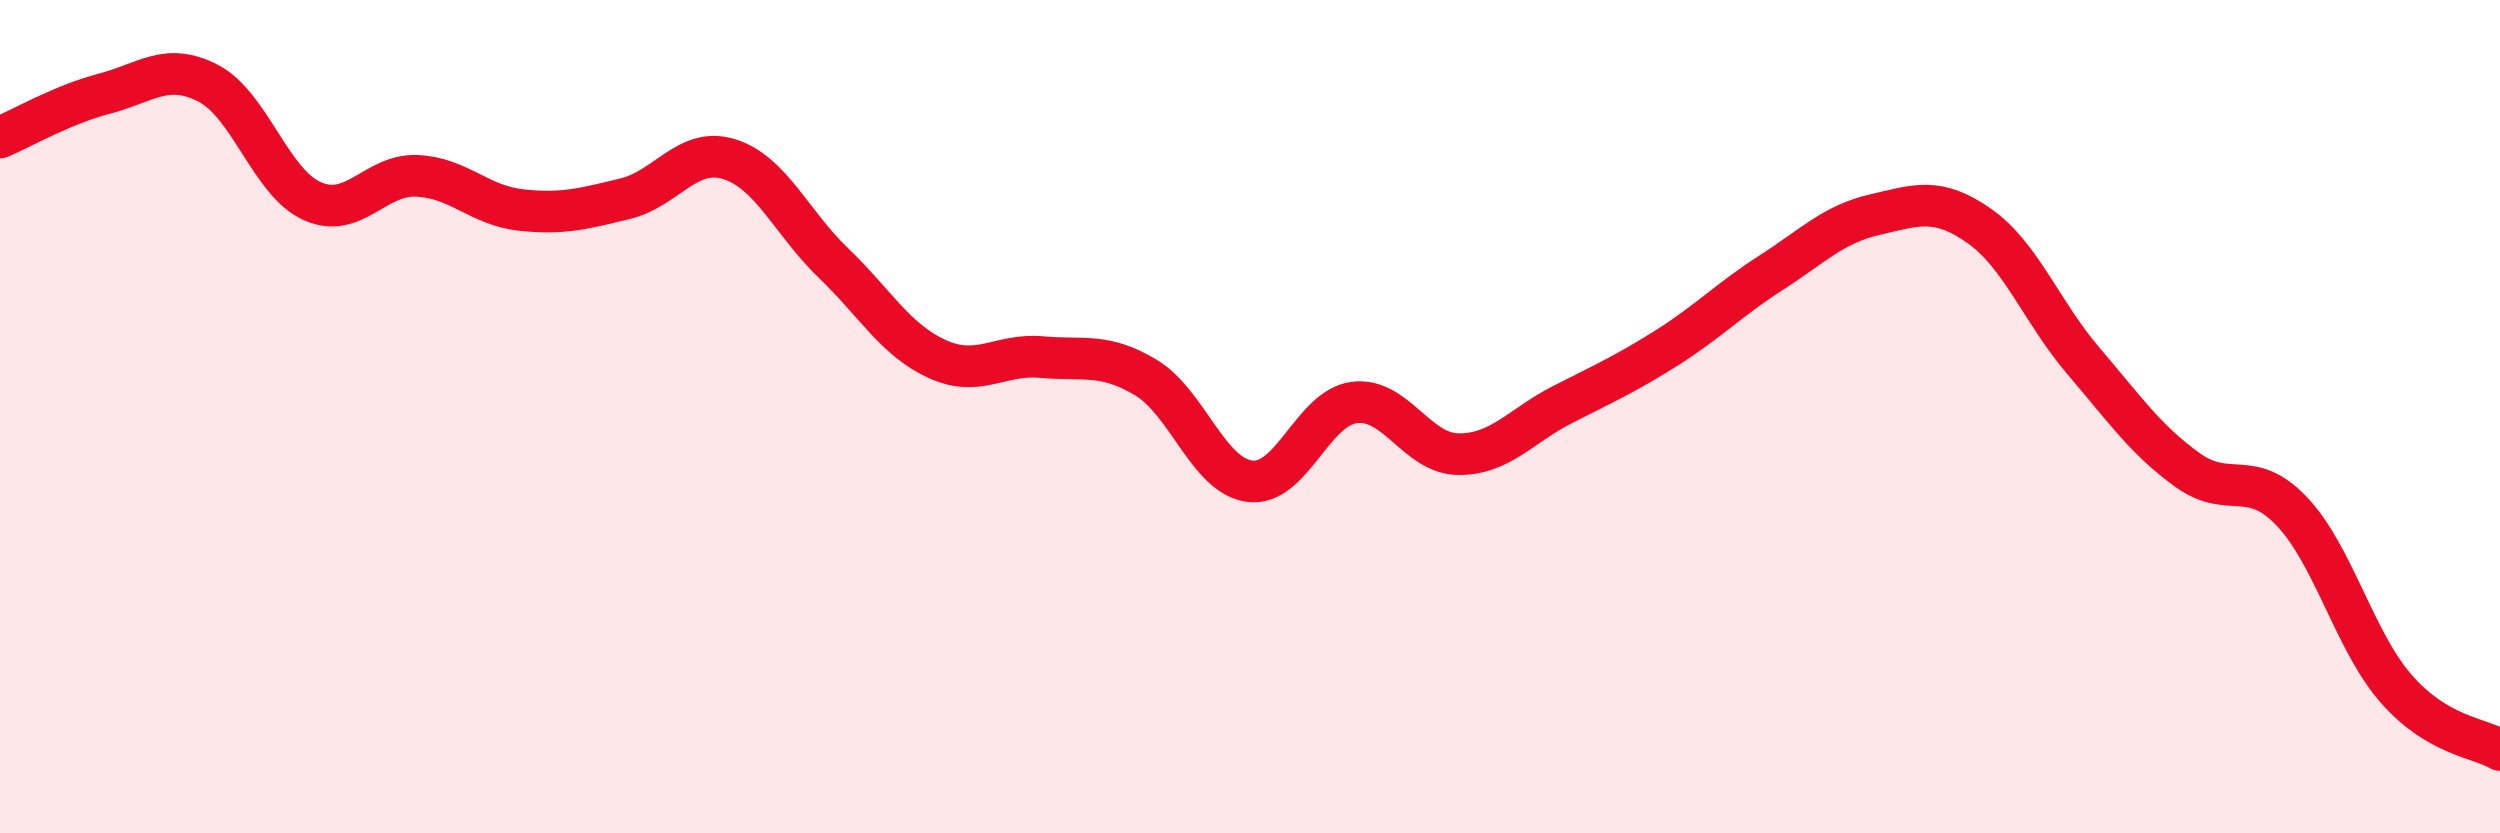
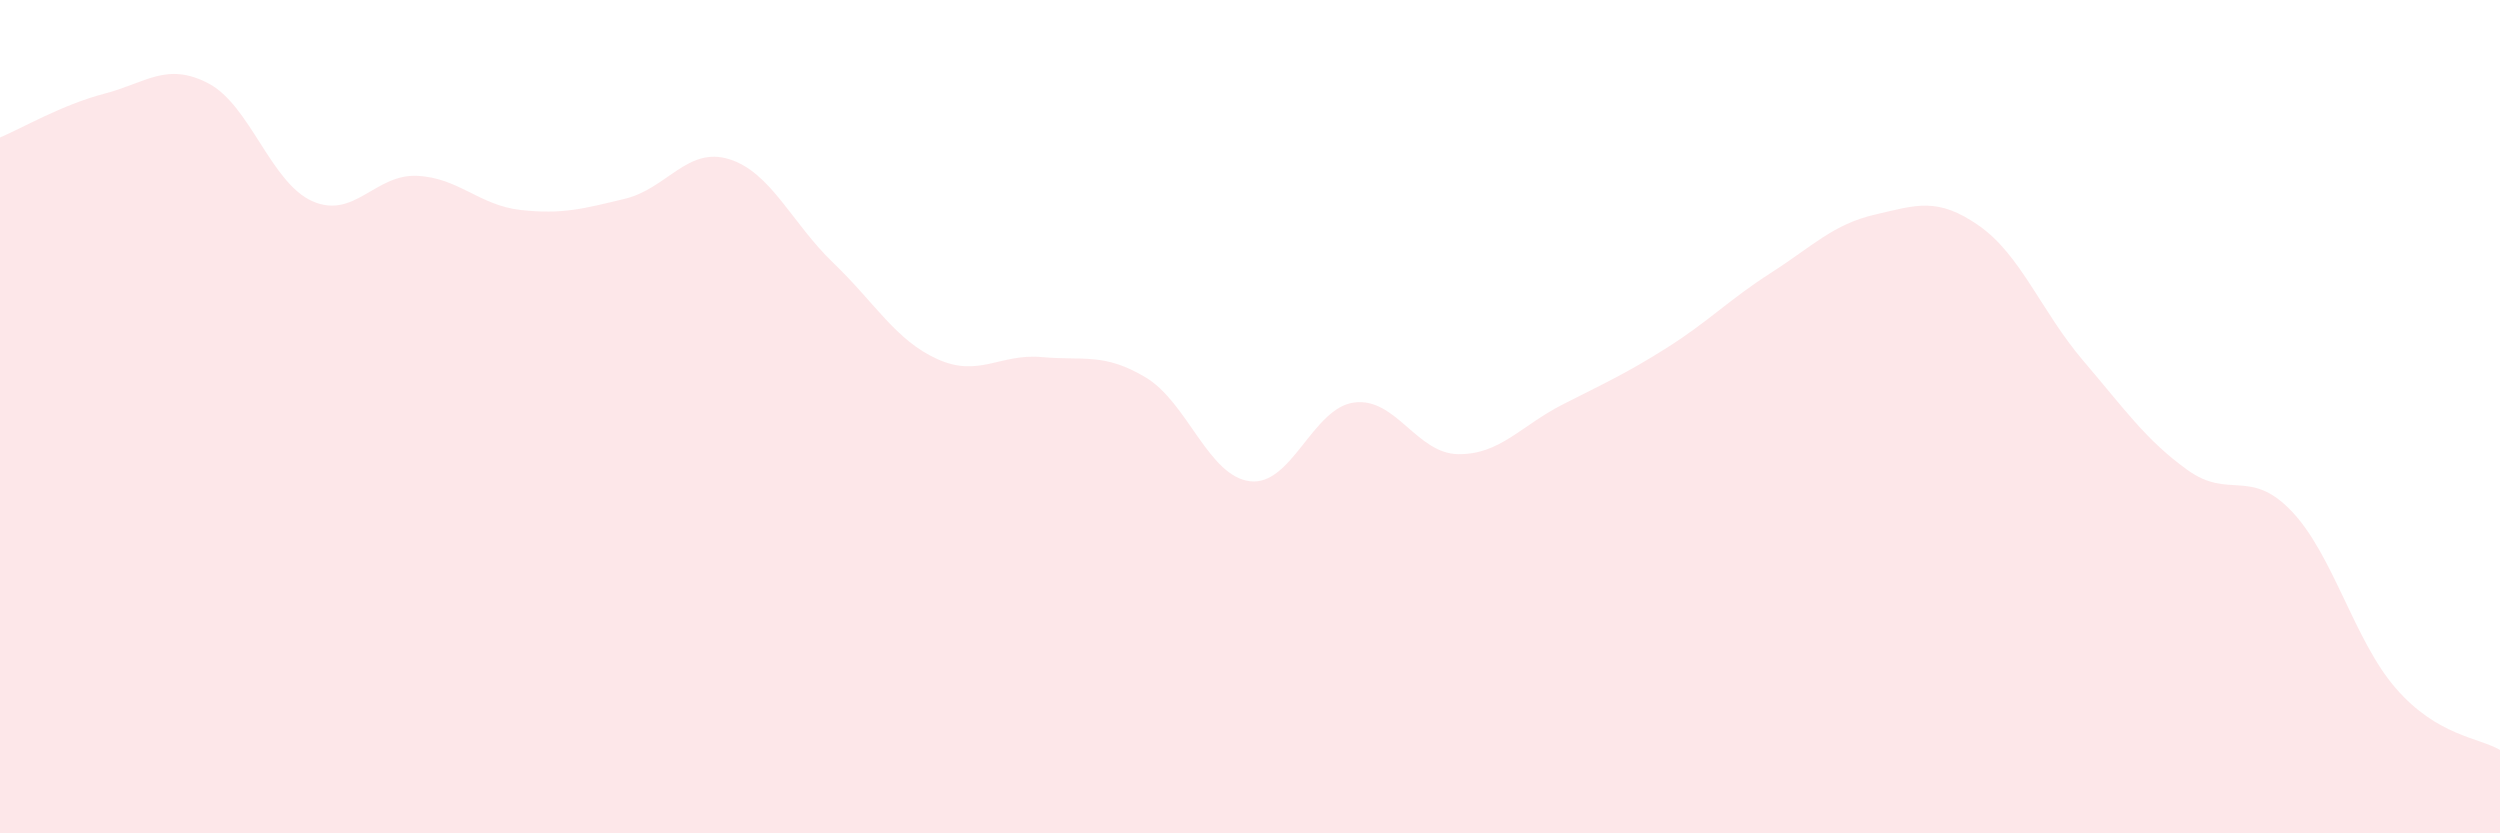
<svg xmlns="http://www.w3.org/2000/svg" width="60" height="20" viewBox="0 0 60 20">
  <path d="M 0,3.3 C 0.5,3.09 1.5,2.51 2.5,2.25 C 3.5,1.99 4,1.48 5,2 C 6,2.52 6.5,4.39 7.5,4.83 C 8.5,5.27 9,4.18 10,4.22 C 11,4.26 11.5,4.93 12.5,5.04 C 13.5,5.15 14,5.01 15,4.77 C 16,4.53 16.5,3.51 17.5,3.82 C 18.5,4.13 19,5.35 20,6.31 C 21,7.27 21.5,8.17 22.5,8.62 C 23.5,9.07 24,8.48 25,8.57 C 26,8.66 26.5,8.46 27.5,9.06 C 28.5,9.66 29,11.43 30,11.55 C 31,11.67 31.5,9.79 32.5,9.66 C 33.5,9.53 34,10.89 35,10.9 C 36,10.91 36.5,10.22 37.5,9.71 C 38.5,9.2 39,8.98 40,8.35 C 41,7.72 41.5,7.19 42.5,6.55 C 43.5,5.91 44,5.38 45,5.15 C 46,4.92 46.5,4.72 47.5,5.42 C 48.5,6.12 49,7.49 50,8.66 C 51,9.83 51.5,10.56 52.5,11.28 C 53.5,12 54,11.22 55,12.27 C 56,13.32 56.5,15.37 57.5,16.52 C 58.5,17.67 59.5,17.7 60,18L60 20L0 20Z" fill="#EB0A25" opacity="0.1" stroke-linecap="round" stroke-linejoin="round" />
-   <path d="M 0,3.3 C 0.5,3.09 1.5,2.51 2.5,2.25 C 3.5,1.99 4,1.48 5,2 C 6,2.52 6.5,4.39 7.5,4.83 C 8.5,5.27 9,4.18 10,4.22 C 11,4.26 11.5,4.93 12.5,5.04 C 13.5,5.15 14,5.01 15,4.77 C 16,4.53 16.5,3.51 17.5,3.82 C 18.5,4.13 19,5.35 20,6.31 C 21,7.27 21.5,8.17 22.5,8.62 C 23.5,9.07 24,8.48 25,8.57 C 26,8.66 26.5,8.46 27.5,9.06 C 28.5,9.66 29,11.43 30,11.55 C 31,11.67 31.5,9.79 32.5,9.66 C 33.5,9.53 34,10.89 35,10.9 C 36,10.91 36.5,10.22 37.5,9.71 C 38.5,9.2 39,8.98 40,8.35 C 41,7.72 41.5,7.19 42.5,6.55 C 43.5,5.91 44,5.38 45,5.15 C 46,4.92 46.5,4.72 47.5,5.42 C 48.5,6.12 49,7.49 50,8.66 C 51,9.83 51.5,10.56 52.5,11.28 C 53.5,12 54,11.22 55,12.27 C 56,13.32 56.5,15.37 57.5,16.52 C 58.5,17.67 59.5,17.7 60,18" stroke="#EB0A25" stroke-width="1" fill="none" stroke-linecap="round" stroke-linejoin="round" />
</svg>